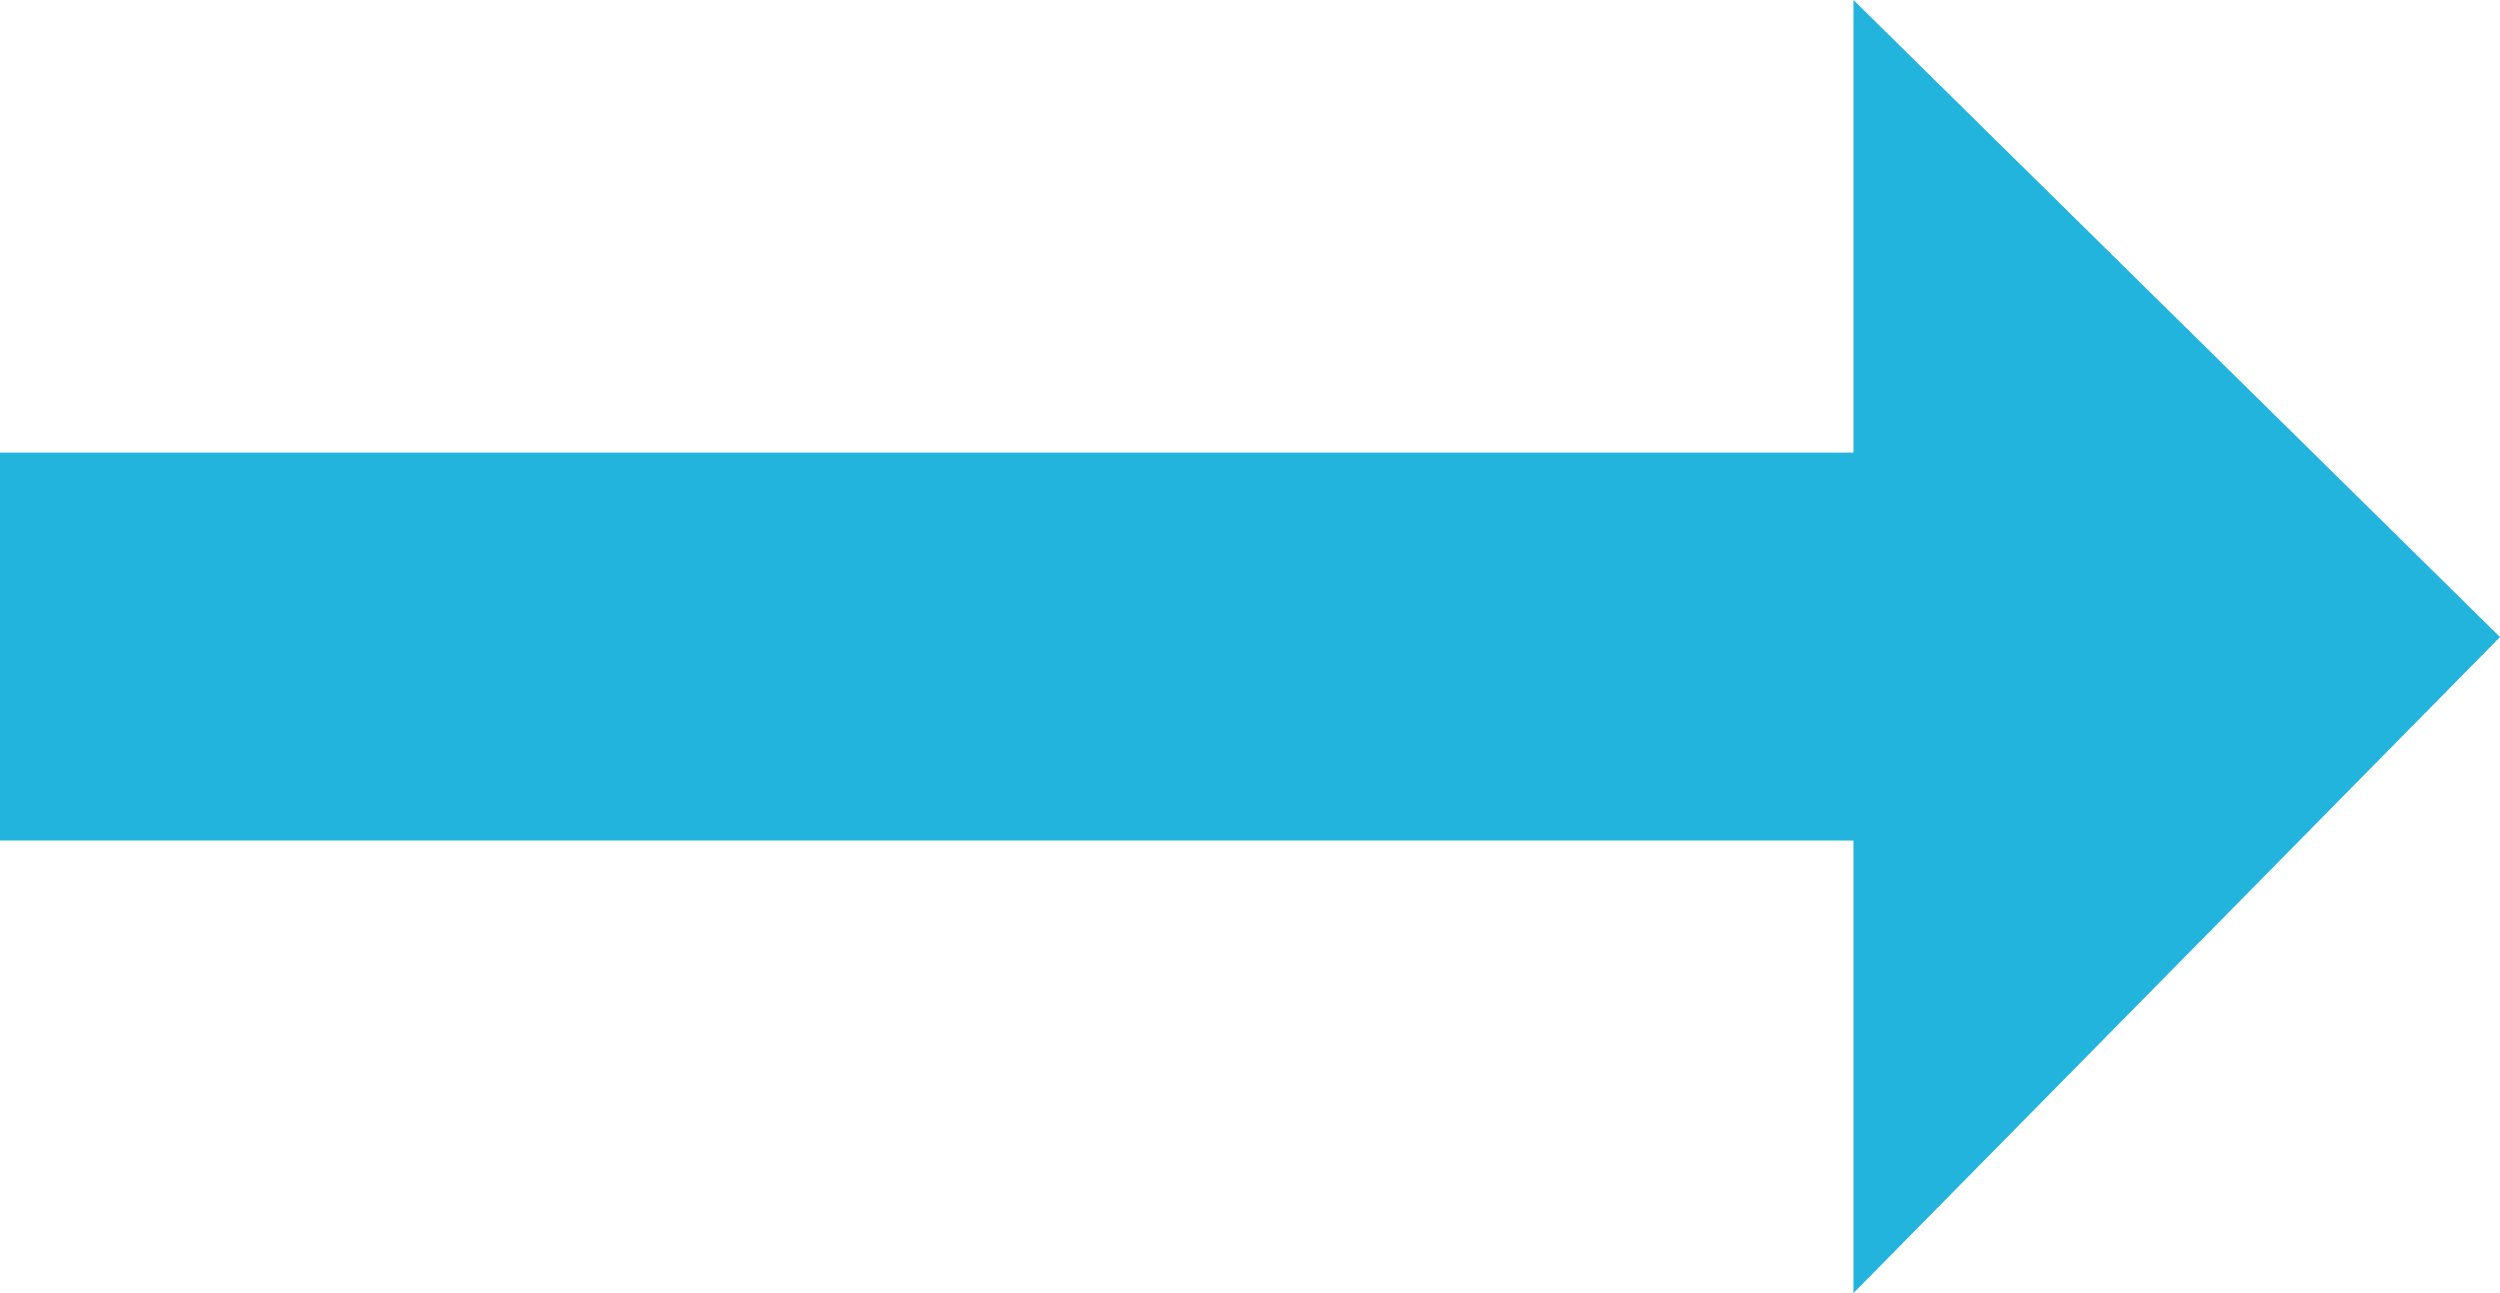
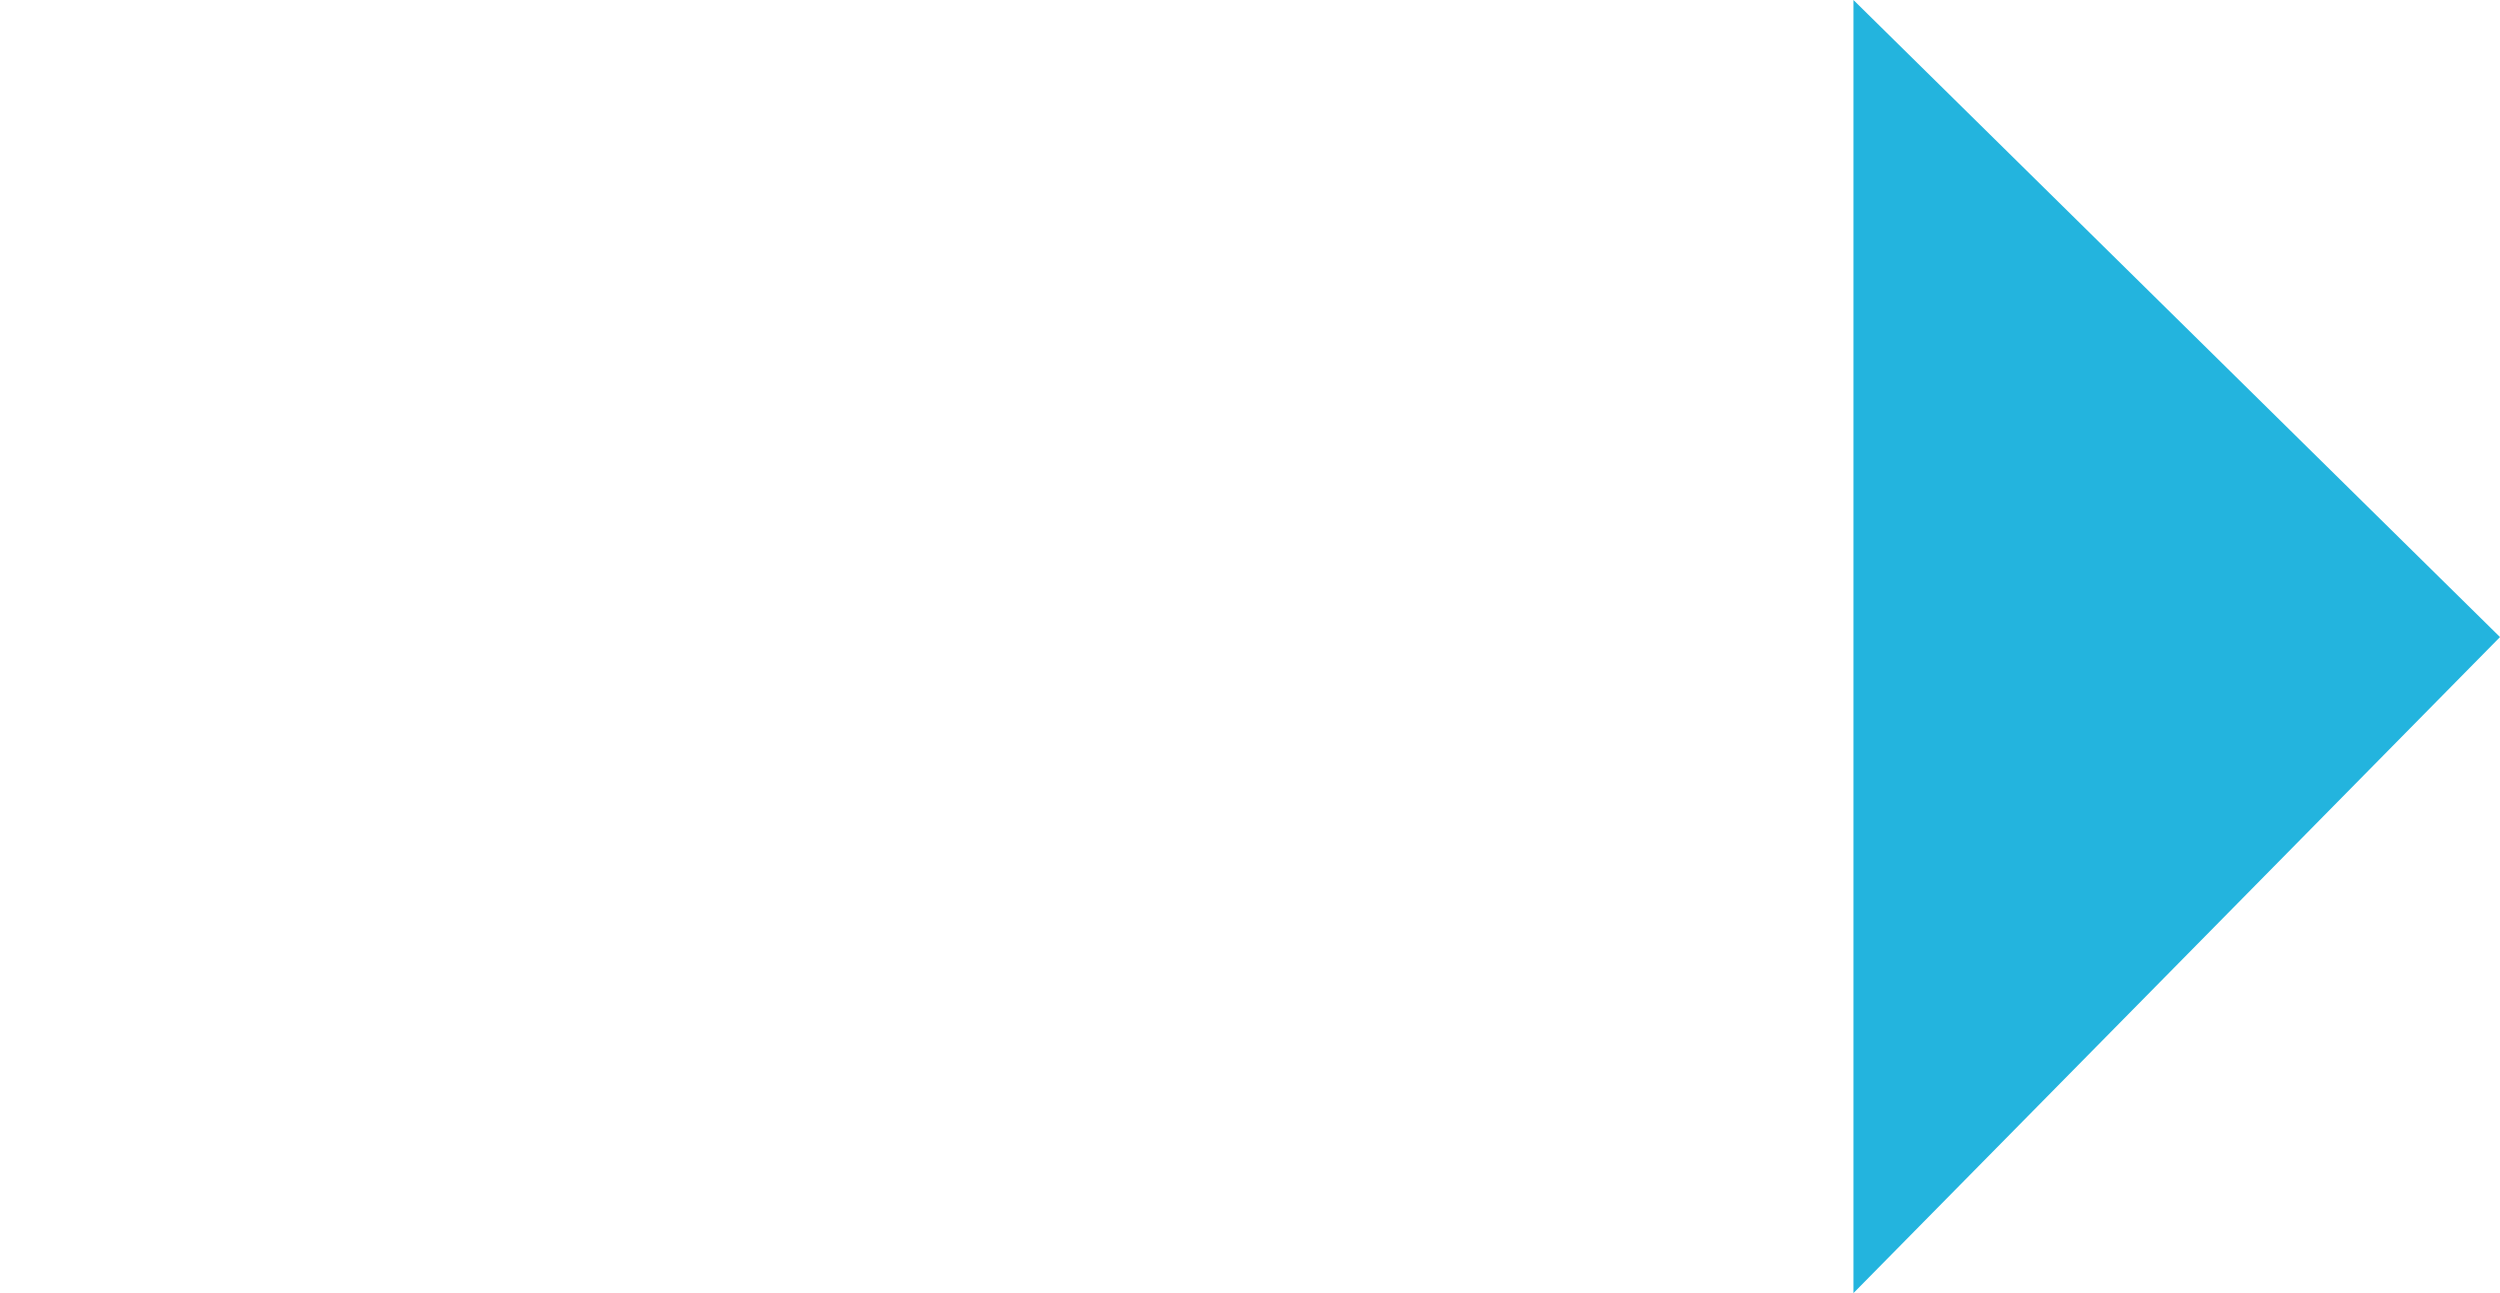
<svg xmlns="http://www.w3.org/2000/svg" version="1.1" x="0px" y="0px" width="29px" height="15px" viewBox="0 0 29 15" enable-background="new 0 0 29 15" xml:space="preserve">
  <defs>
</defs>
-   <rect y="5.25" fill-rule="evenodd" clip-rule="evenodd" fill="#23B4DE" width="22.5" height="4.5" />
  <polygon fill-rule="evenodd" clip-rule="evenodd" fill="#23B4DE" points="21.5,15 21.5,0 29,7.39 " />
</svg>